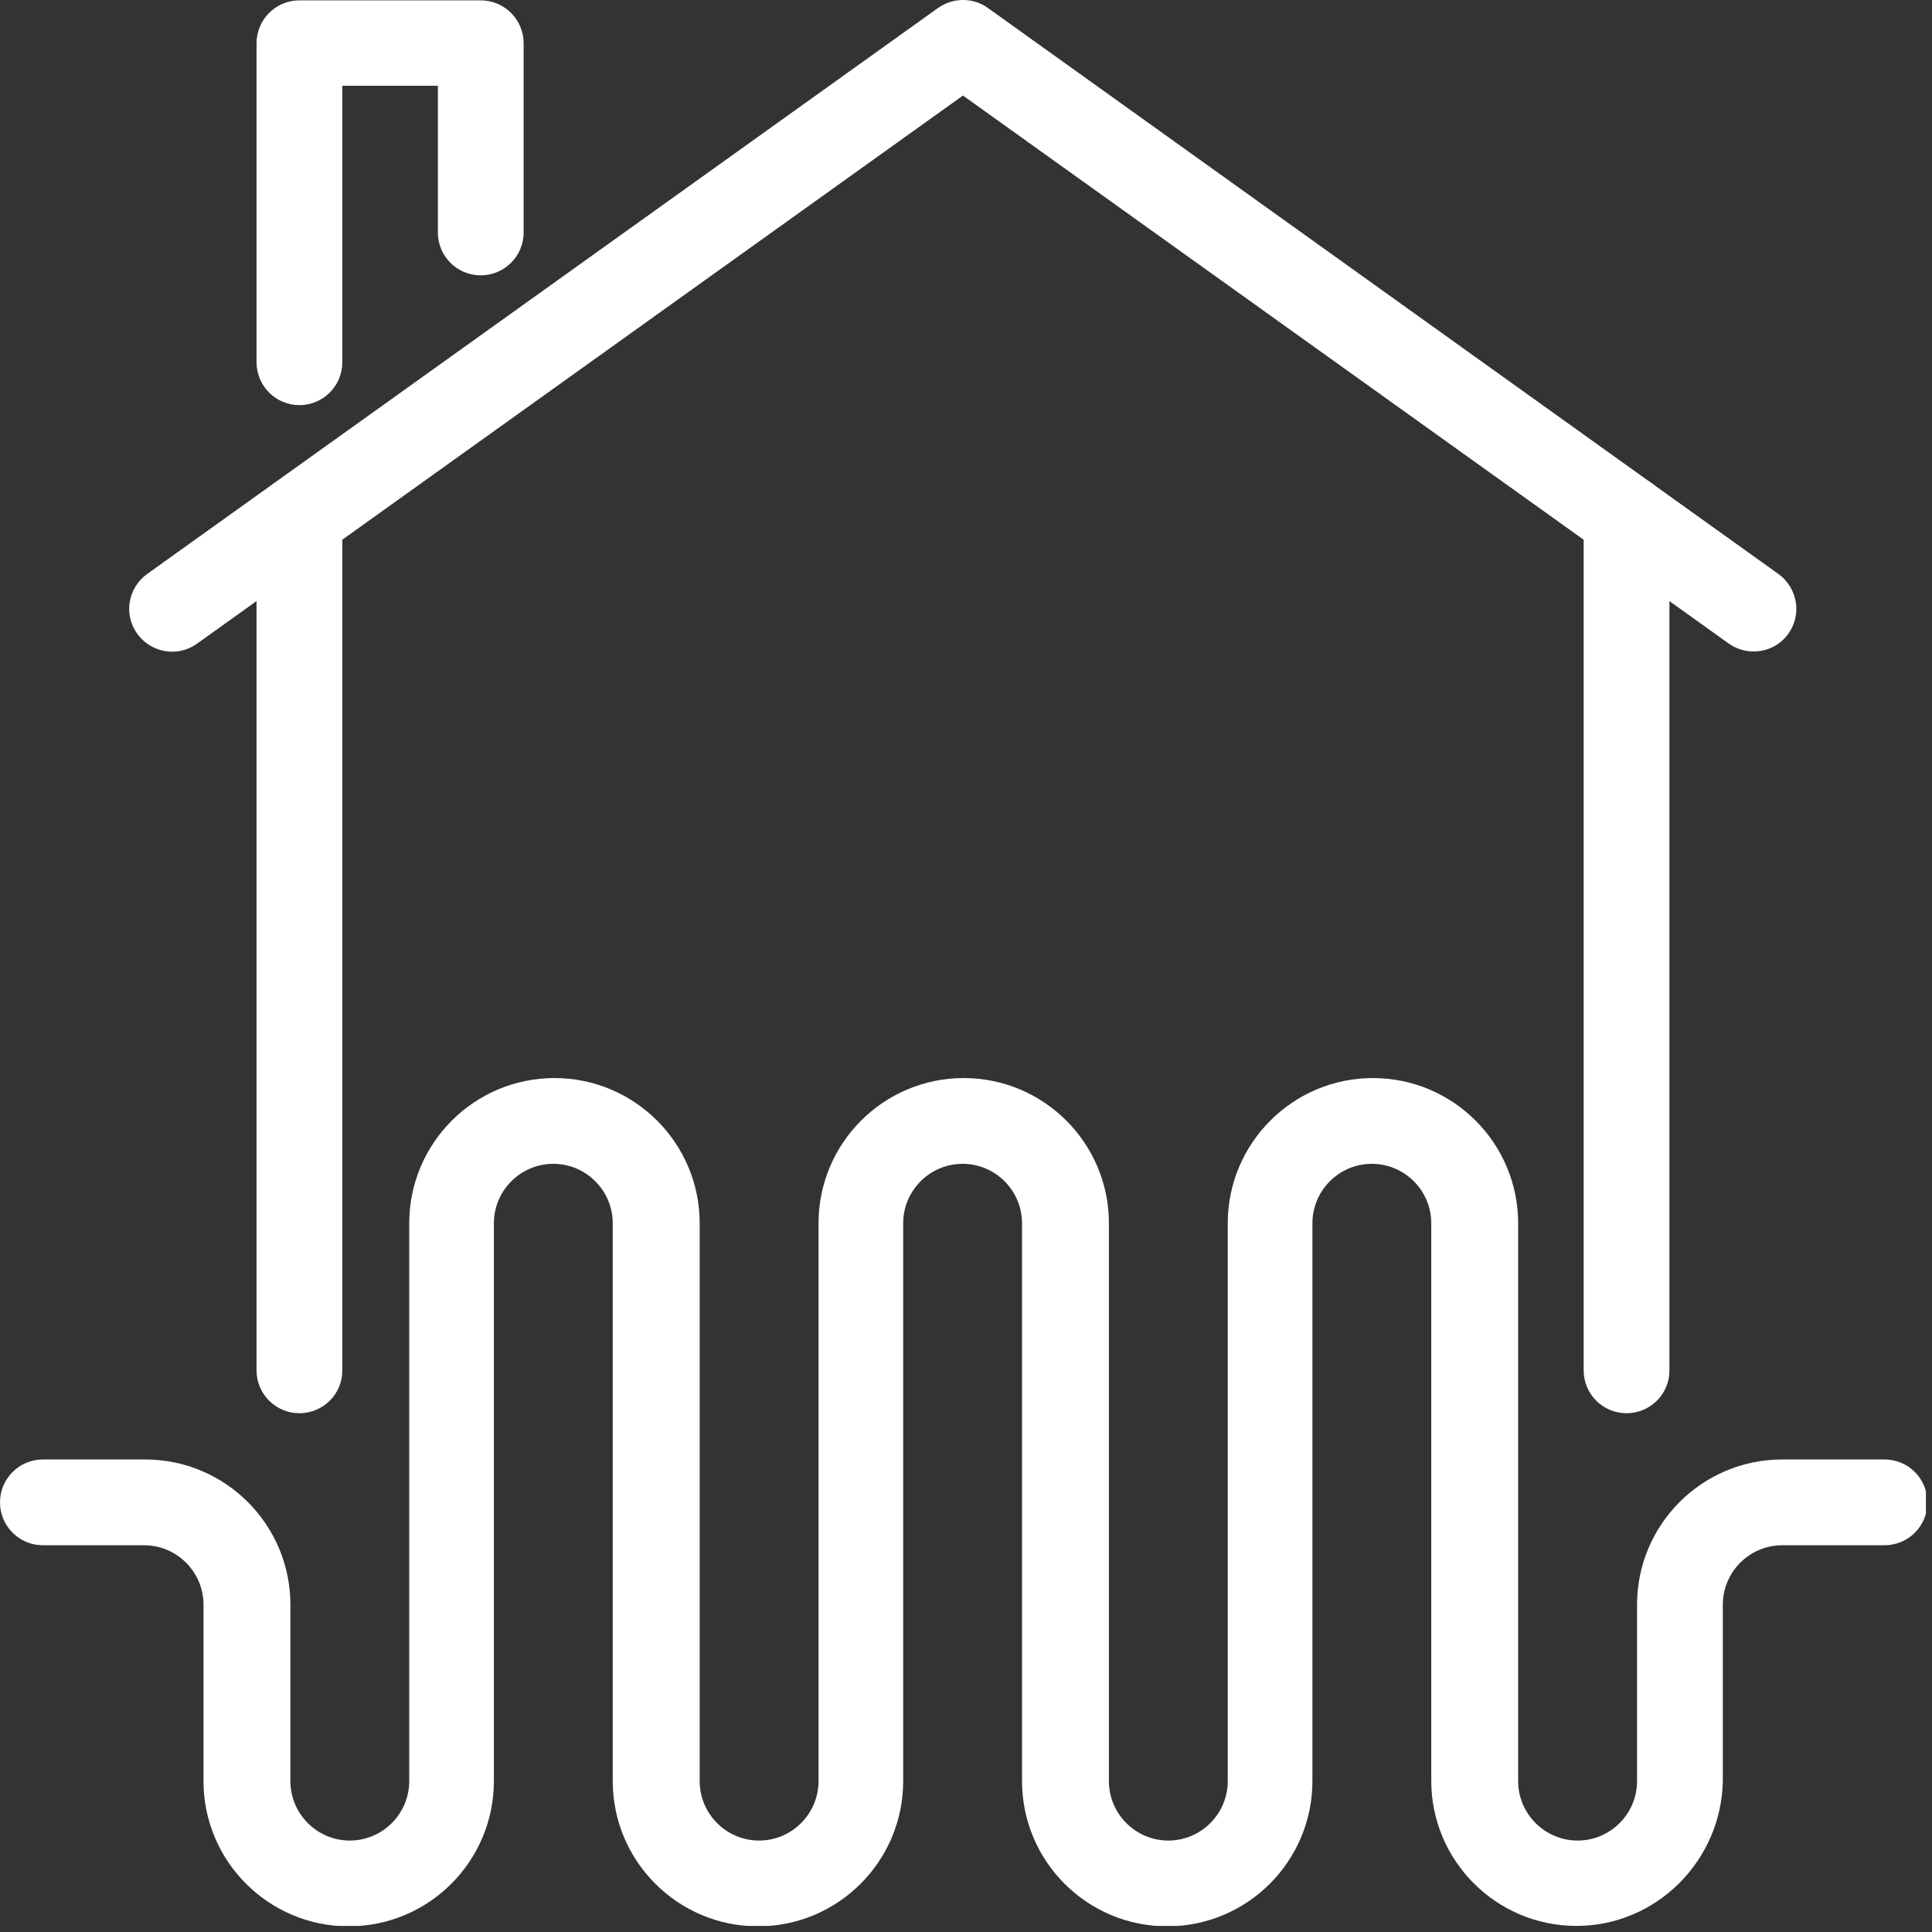
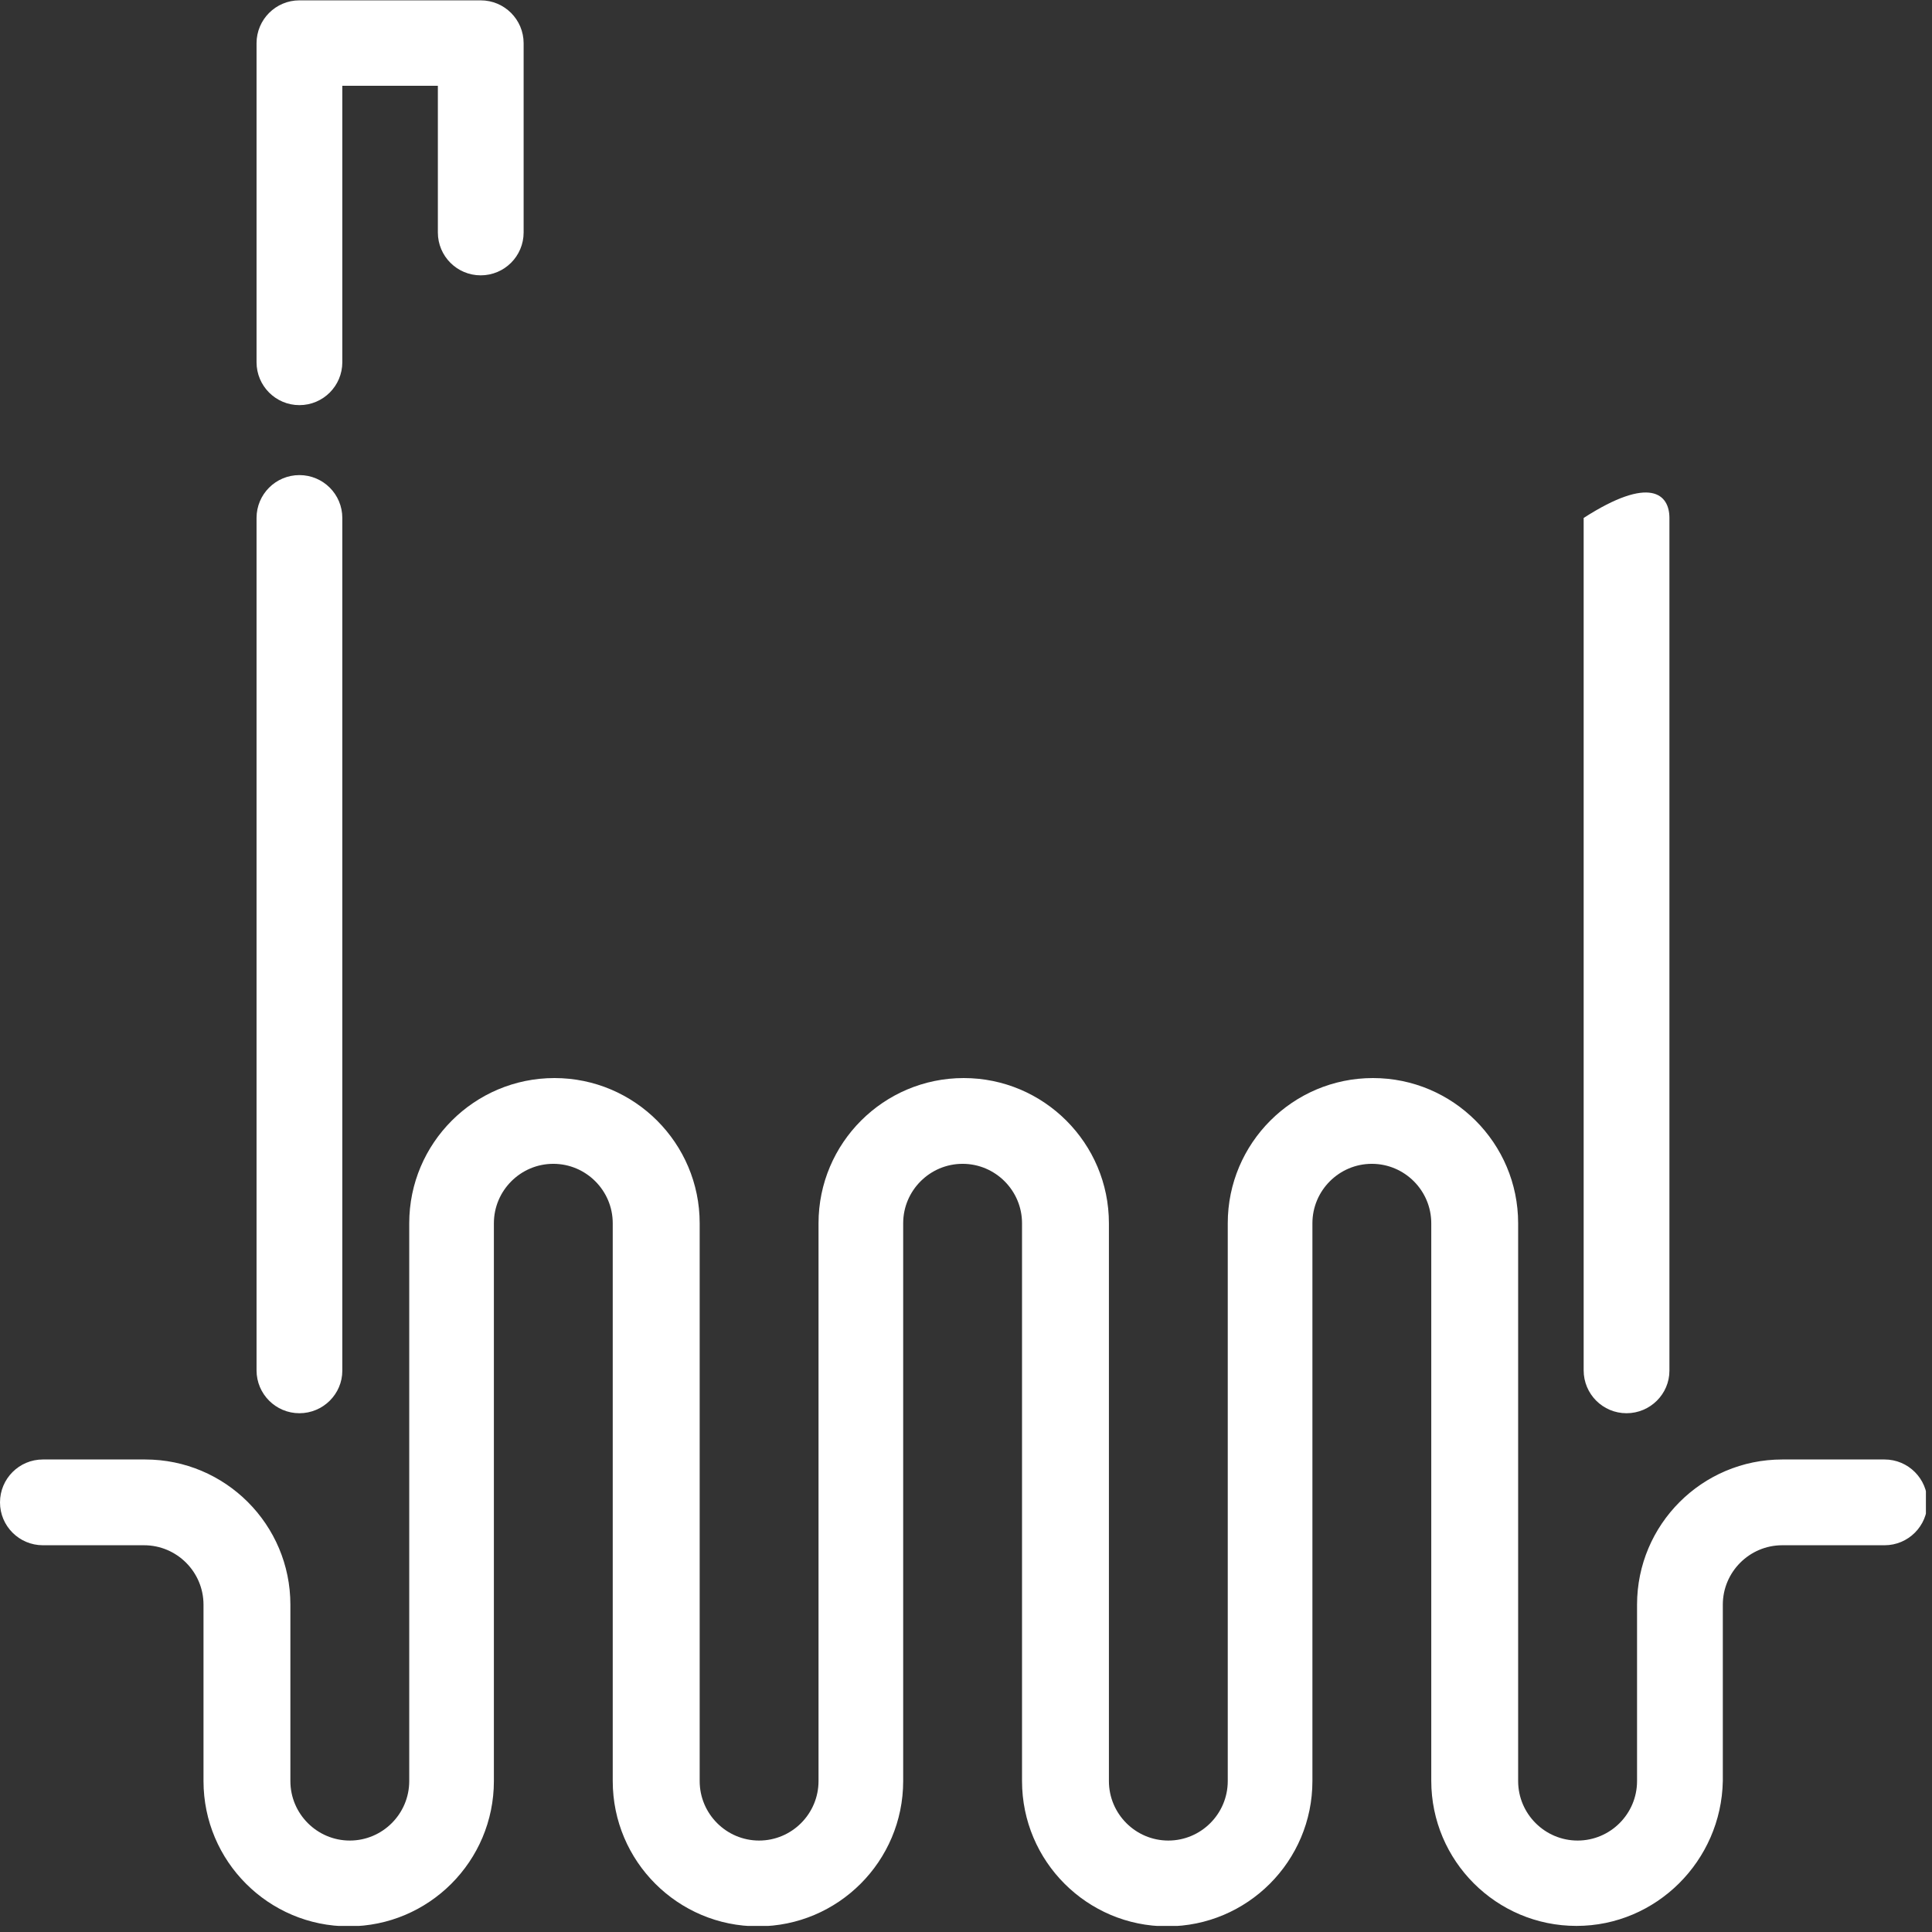
<svg xmlns="http://www.w3.org/2000/svg" width="33" height="33" viewBox="0 0 33 33" fill="none">
  <rect x="0" y="0" width="33" height="33" fill="#333333" stroke="none" />
  <g clip-path="url(#clip0_6234_1812)">
    <path d="M5.114 24.139C4.71 24.139 4.382 23.811 4.382 23.406V8.847C4.382 8.442 4.71 8.115 5.114 8.115C5.519 8.115 5.847 8.442 5.847 8.847V23.413C5.847 23.811 5.519 24.139 5.114 24.139Z" fill="white" />
-     <path d="M27.782 24.139C27.377 24.139 27.05 23.811 27.05 23.406V8.847C27.05 8.442 27.377 8.115 27.782 8.115C28.187 8.115 28.515 8.442 28.515 8.847V23.413C28.515 23.811 28.187 24.139 27.782 24.139Z" fill="white" />
-     <path d="M29.953 11.128C29.806 11.128 29.658 11.083 29.529 10.993L16.448 1.632L3.367 10.993C3.039 11.231 2.583 11.154 2.345 10.826C2.107 10.498 2.184 10.042 2.512 9.805L16.024 0.135C16.281 -0.045 16.622 -0.045 16.872 0.135L30.378 9.805C30.705 10.042 30.782 10.498 30.545 10.826C30.403 11.025 30.178 11.128 29.953 11.128Z" fill="white" />
+     <path d="M27.782 24.139C27.377 24.139 27.05 23.811 27.05 23.406V8.847C28.187 8.115 28.515 8.442 28.515 8.847V23.413C28.515 23.811 28.187 24.139 27.782 24.139Z" fill="white" />
    <path d="M5.114 6.92C4.71 6.92 4.382 6.592 4.382 6.187V0.739C4.382 0.334 4.71 0.006 5.114 0.006H8.211C8.616 0.006 8.944 0.334 8.944 0.739V3.971C8.944 4.375 8.616 4.703 8.211 4.703C7.806 4.703 7.479 4.375 7.479 3.971V1.465H5.847V6.187C5.847 6.592 5.519 6.92 5.114 6.92Z" fill="white" />
    <path d="M26.927 32.896C25.559 32.896 24.447 31.785 24.447 30.416V20.894C24.447 20.335 23.991 19.879 23.432 19.879C22.873 19.879 22.417 20.335 22.417 20.894V30.422C22.417 31.791 21.305 32.903 19.937 32.903C18.568 32.903 17.457 31.791 17.457 30.422V20.894C17.457 20.335 17.001 19.879 16.442 19.879C15.883 19.879 15.427 20.335 15.427 20.894V30.422C15.427 31.791 14.315 32.903 12.947 32.903C11.578 32.903 10.466 31.791 10.466 30.422V20.894C10.466 20.335 10.01 19.879 9.451 19.879C8.892 19.879 8.436 20.335 8.436 20.894V30.422C8.436 31.791 7.325 32.903 5.956 32.903C4.587 32.903 3.476 31.791 3.476 30.422V27.409C3.476 26.85 3.02 26.394 2.461 26.394H0.732C0.328 26.394 0 26.066 0 25.662C0 25.257 0.328 24.929 0.732 24.929H2.48C3.849 24.929 4.96 26.041 4.96 27.409V30.422C4.96 30.982 5.416 31.438 5.975 31.438C6.534 31.438 6.99 30.982 6.99 30.422V20.894C6.99 19.526 8.102 18.414 9.471 18.414C10.839 18.414 11.951 19.526 11.951 20.894V30.422C11.951 30.982 12.407 31.438 12.966 31.438C13.525 31.438 13.981 30.982 13.981 30.422V20.894C13.981 19.526 15.092 18.414 16.461 18.414C17.829 18.414 18.941 19.526 18.941 20.894V30.422C18.941 30.982 19.397 31.438 19.956 31.438C20.515 31.438 20.971 30.982 20.971 30.422V20.894C20.971 19.526 22.083 18.414 23.451 18.414C24.82 18.414 25.931 19.526 25.931 20.894V30.422C25.931 30.982 26.388 31.438 26.947 31.438C27.506 31.438 27.962 30.982 27.962 30.422V27.409C27.962 26.041 29.073 24.929 30.442 24.929H32.19C32.594 24.929 32.922 25.257 32.922 25.662C32.922 26.066 32.594 26.394 32.19 26.394H30.442C29.883 26.394 29.427 26.85 29.427 27.409V30.422C29.401 31.785 28.29 32.896 26.927 32.896Z" fill="white" />
  </g>
  <defs>
    <clipPath id="clip0_6234_1812">
      <rect width="32.896" height="32.896" fill="white" />
    </clipPath>
  </defs>
</svg>